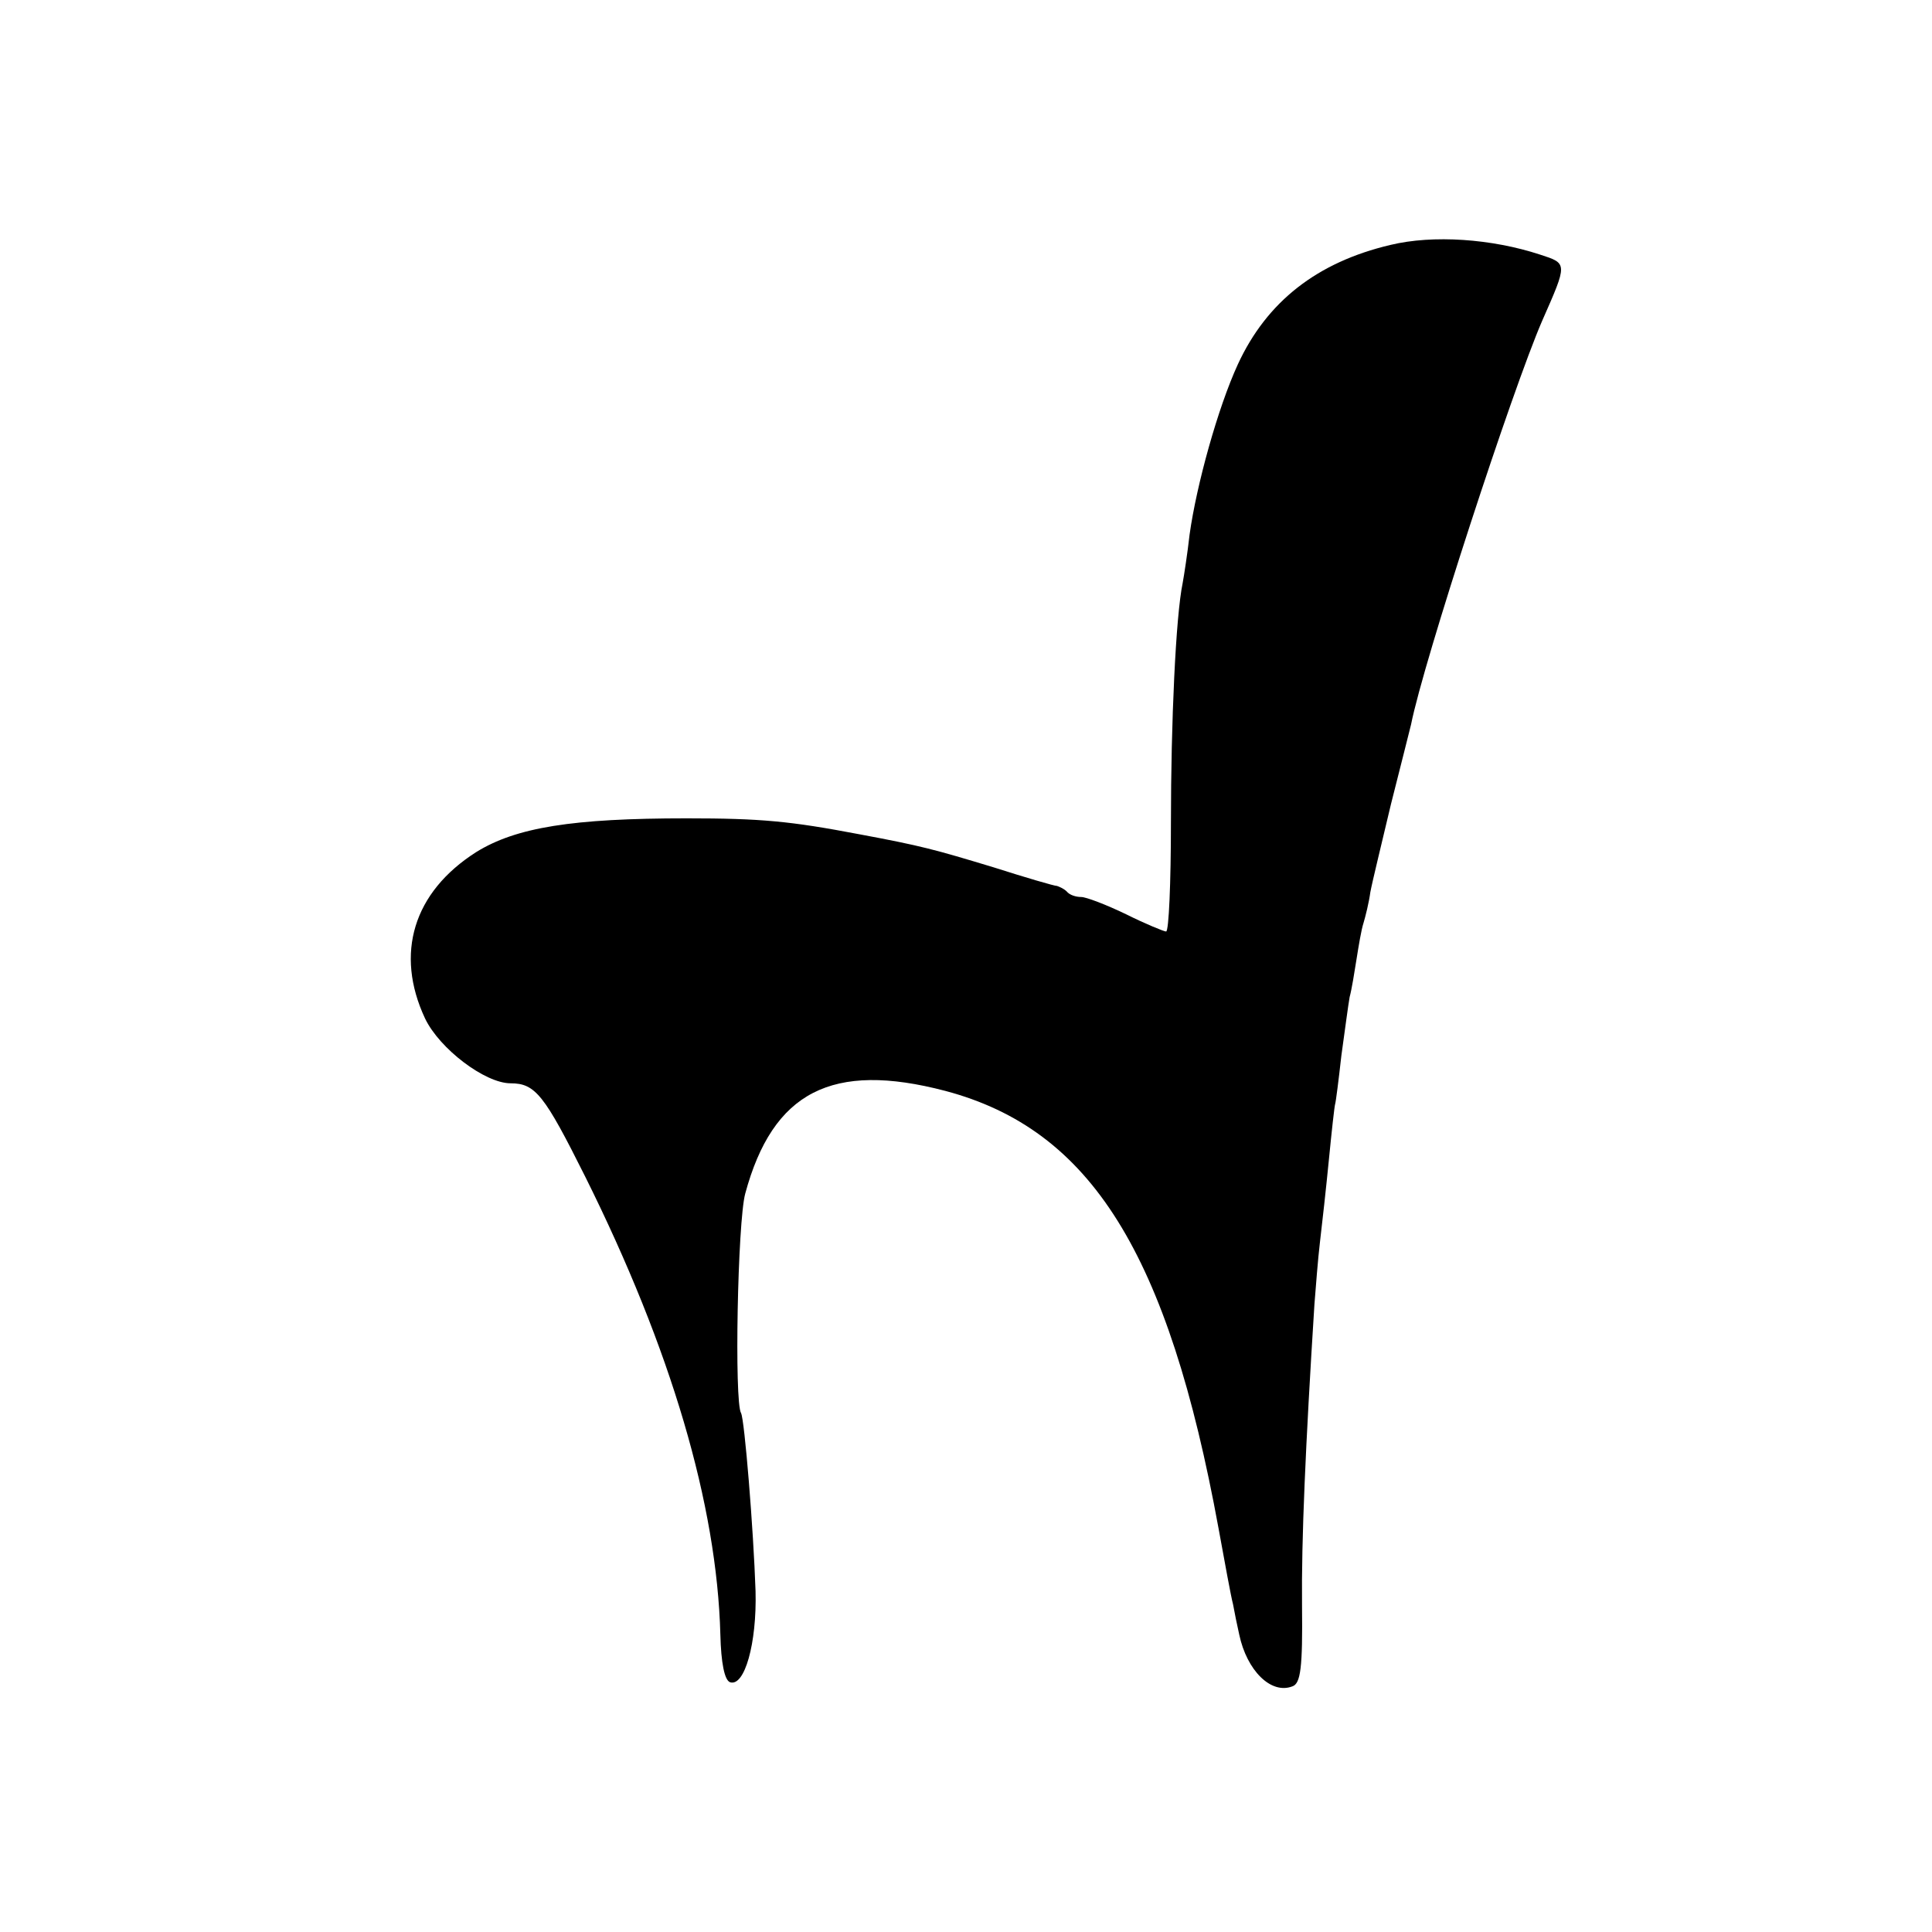
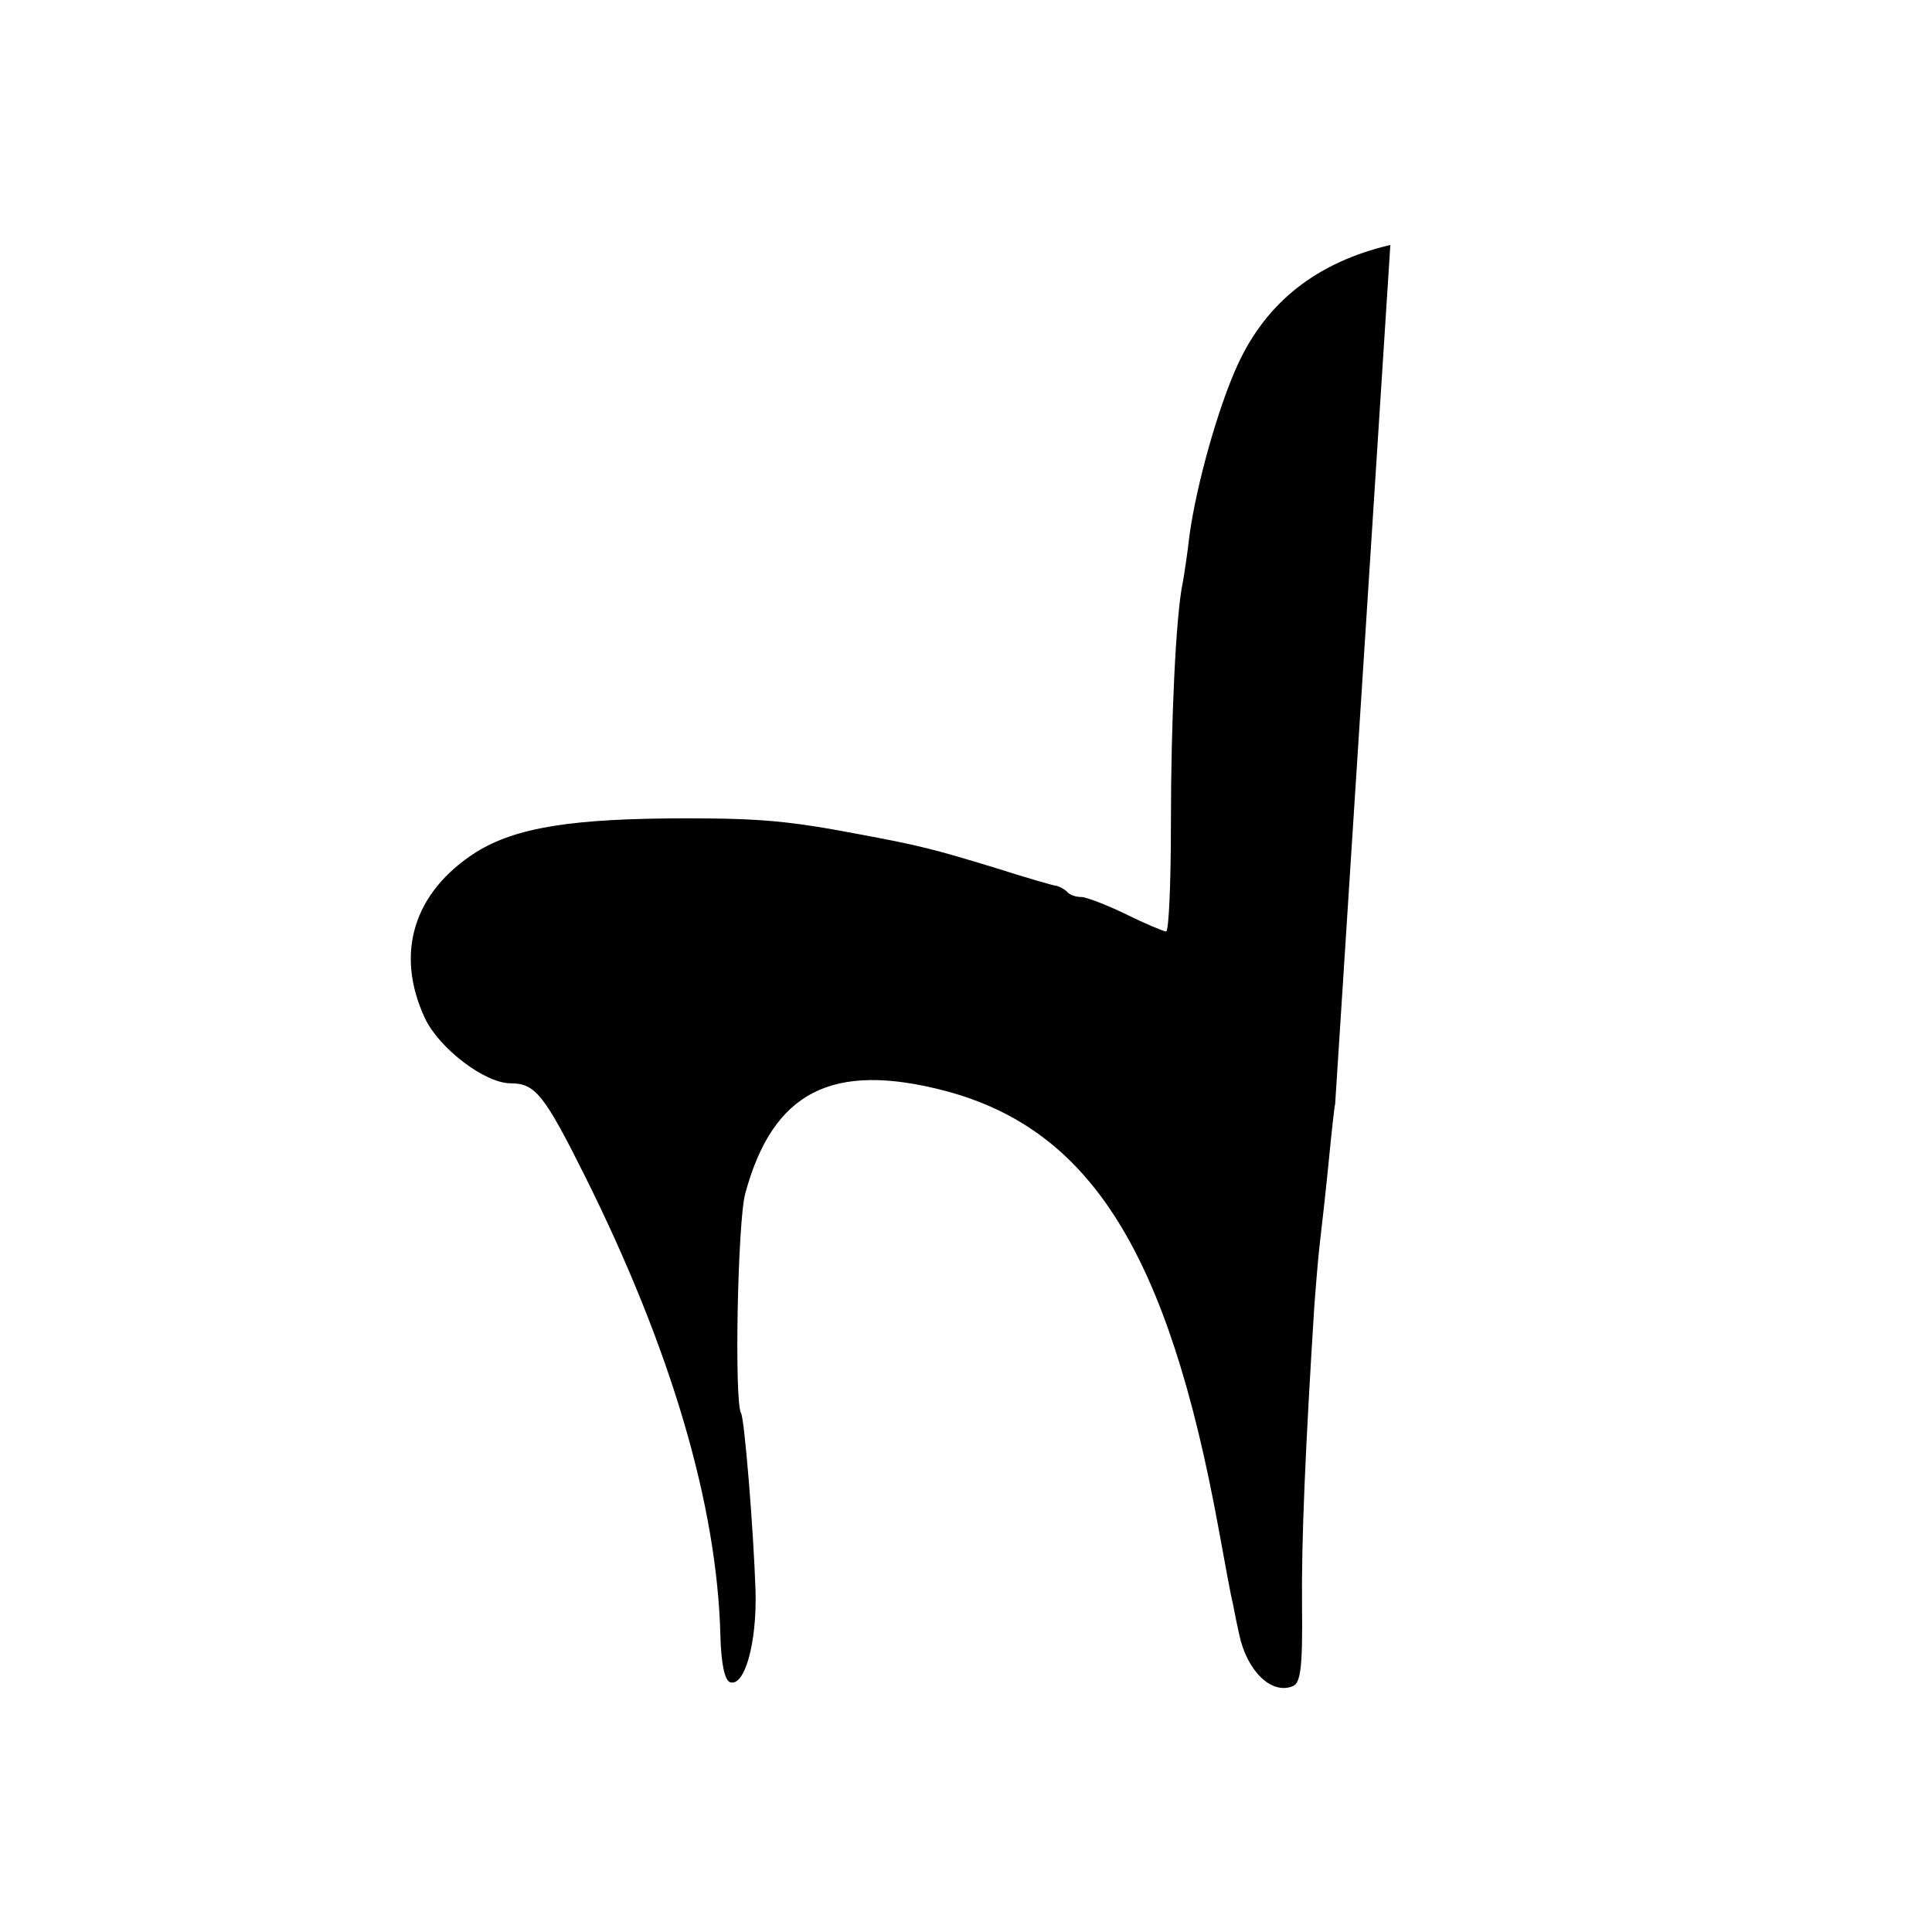
<svg xmlns="http://www.w3.org/2000/svg" version="1" width="373.333" height="373.333" viewBox="0 0 280 280">
-   <path d="M201.5 35.5c-10.6 2.5-17.9 8.2-22.1 17.3-2.9 6.3-6 17.5-7 24.7-.3 2.7-.8 5.9-1 7-1 4.8-1.7 20.2-1.7 34.7 0 8.7-.3 15.8-.7 15.8-.3 0-3-1.1-5.8-2.5-2.9-1.4-5.8-2.5-6.5-2.5-.8 0-1.7-.3-2.1-.8-.4-.4-1.1-.7-1.4-.8-.4 0-4.5-1.2-9.2-2.7-8.6-2.6-10.4-3.1-19.5-4.8-10-1.9-14.2-2.3-25-2.3-16.5 0-24.7 1.3-30.5 4.9-9.1 5.8-11.8 14.7-7.4 24.1 2.1 4.4 8.7 9.4 12.4 9.4 3.6 0 4.9 1.7 10.8 13.5 12.5 25.1 19.1 47.6 19.6 66.4.1 4.1.6 6.6 1.4 6.9 2.1.7 3.9-5.6 3.7-13.2-.3-9-1.6-24.9-2.1-25.8-1-1.6-.5-27.7.6-31.8 4-14.8 12.6-19.2 29-14.9 21.1 5.6 32.3 23.5 39.6 63.4.9 4.9 1.8 9.9 2.1 11 .2 1.1.6 3.1.9 4.4 1.1 5.2 4.6 8.7 7.7 7.5 1.2-.4 1.5-2.7 1.4-11.7-.1-9.5.5-23.1 1.8-43.7.2-2.5.5-6.5.8-9 .3-2.5.9-7.9 1.3-12s.8-7.7.9-8c.1-.3.5-3.4.9-7 .5-3.6 1-7.4 1.2-8.5.3-1.1.7-3.6 1-5.5.3-1.9.7-4.3 1-5.2.3-1 .8-3 1-4.5.3-1.6 1.7-7.3 3-12.8 1.4-5.5 2.7-10.7 2.9-11.5 1.8-9.1 14.7-48.6 19-58.5 3.7-8.4 3.7-8.3-.3-9.6-7-2.3-15.5-2.9-21.7-1.4z" />
+   <path d="M201.5 35.5c-10.6 2.5-17.9 8.2-22.1 17.3-2.9 6.3-6 17.5-7 24.7-.3 2.7-.8 5.9-1 7-1 4.8-1.7 20.2-1.7 34.7 0 8.7-.3 15.8-.7 15.8-.3 0-3-1.1-5.8-2.5-2.9-1.4-5.8-2.5-6.5-2.5-.8 0-1.7-.3-2.1-.8-.4-.4-1.1-.7-1.4-.8-.4 0-4.5-1.2-9.2-2.7-8.6-2.6-10.4-3.1-19.5-4.8-10-1.9-14.2-2.3-25-2.3-16.5 0-24.7 1.3-30.5 4.9-9.1 5.8-11.8 14.7-7.4 24.1 2.1 4.4 8.7 9.4 12.4 9.4 3.6 0 4.9 1.7 10.8 13.5 12.5 25.1 19.1 47.6 19.6 66.4.1 4.1.6 6.6 1.4 6.9 2.1.7 3.9-5.6 3.7-13.2-.3-9-1.6-24.9-2.1-25.8-1-1.6-.5-27.7.6-31.8 4-14.8 12.6-19.2 29-14.9 21.1 5.6 32.3 23.5 39.6 63.4.9 4.9 1.8 9.9 2.1 11 .2 1.1.6 3.1.9 4.4 1.1 5.2 4.6 8.7 7.7 7.5 1.2-.4 1.5-2.7 1.4-11.7-.1-9.5.5-23.1 1.8-43.7.2-2.5.5-6.5.8-9 .3-2.5.9-7.9 1.3-12s.8-7.7.9-8z" />
</svg>